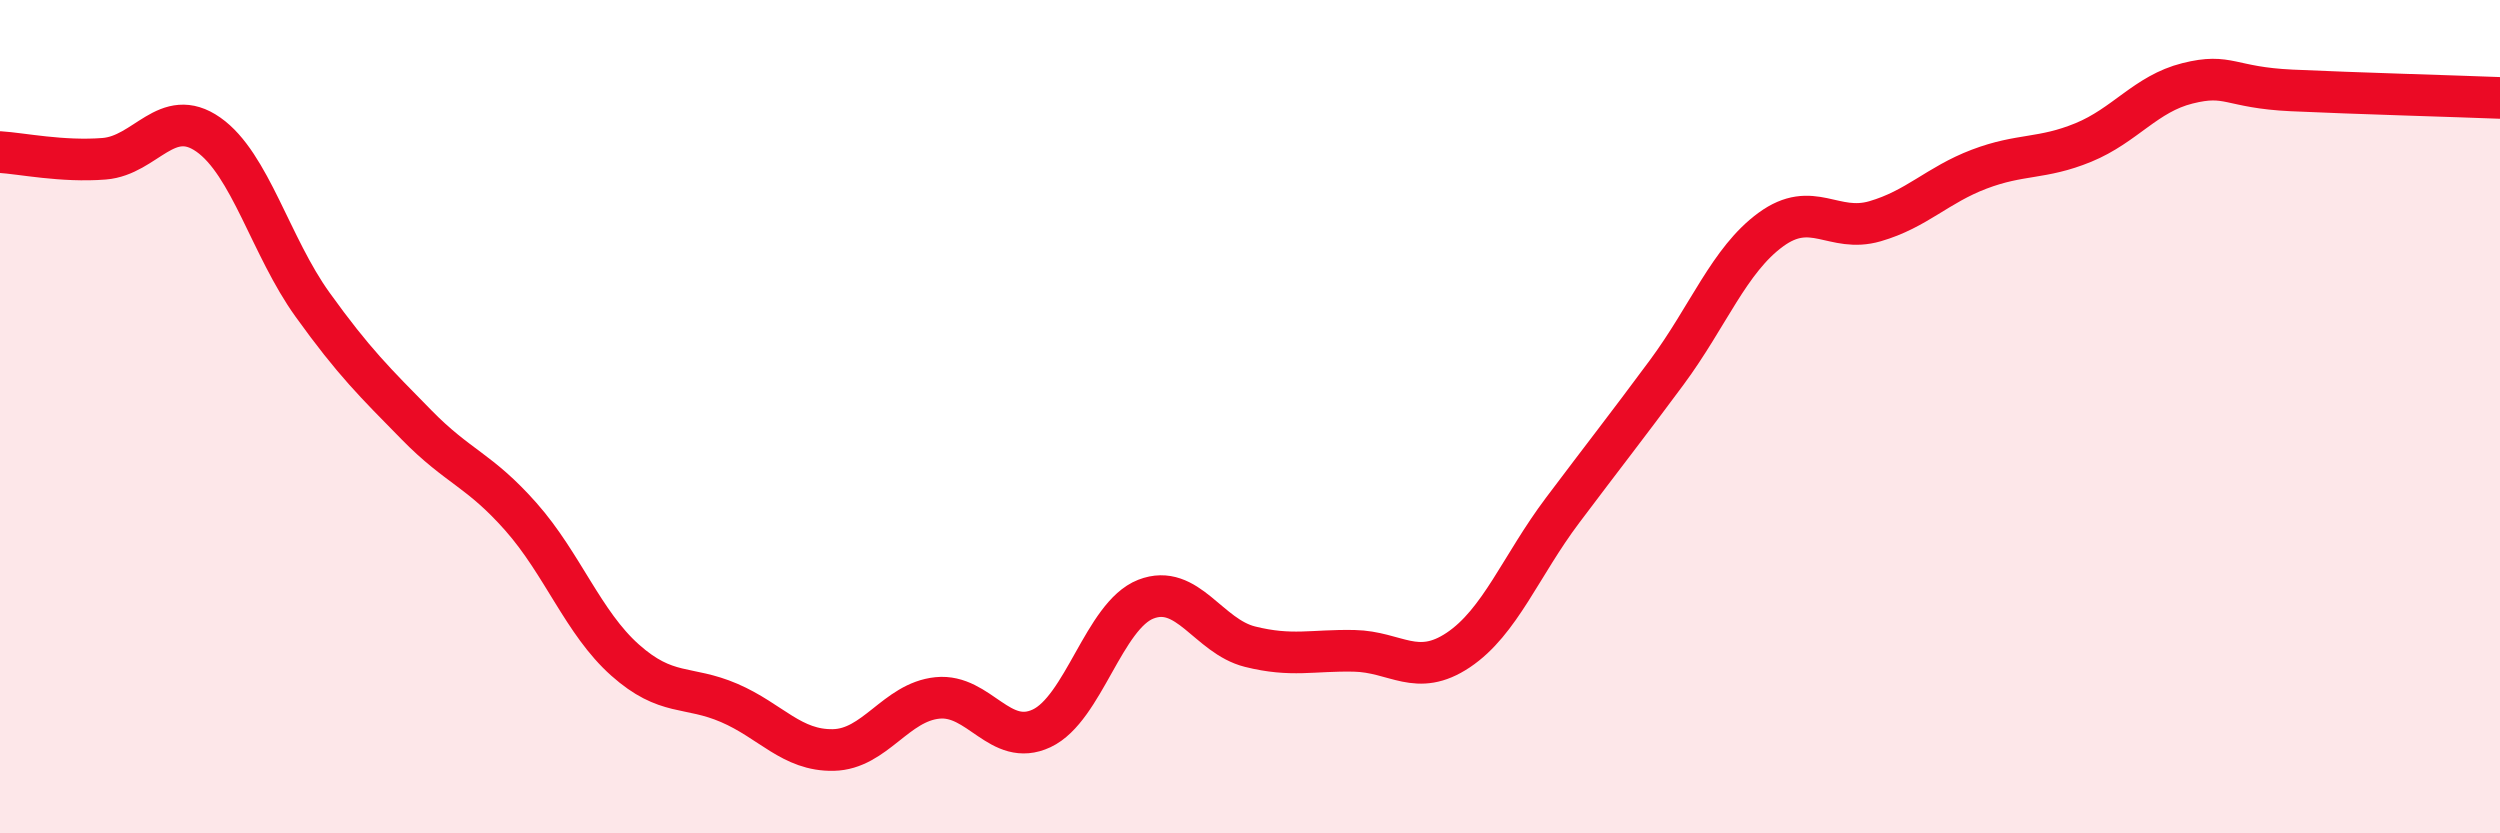
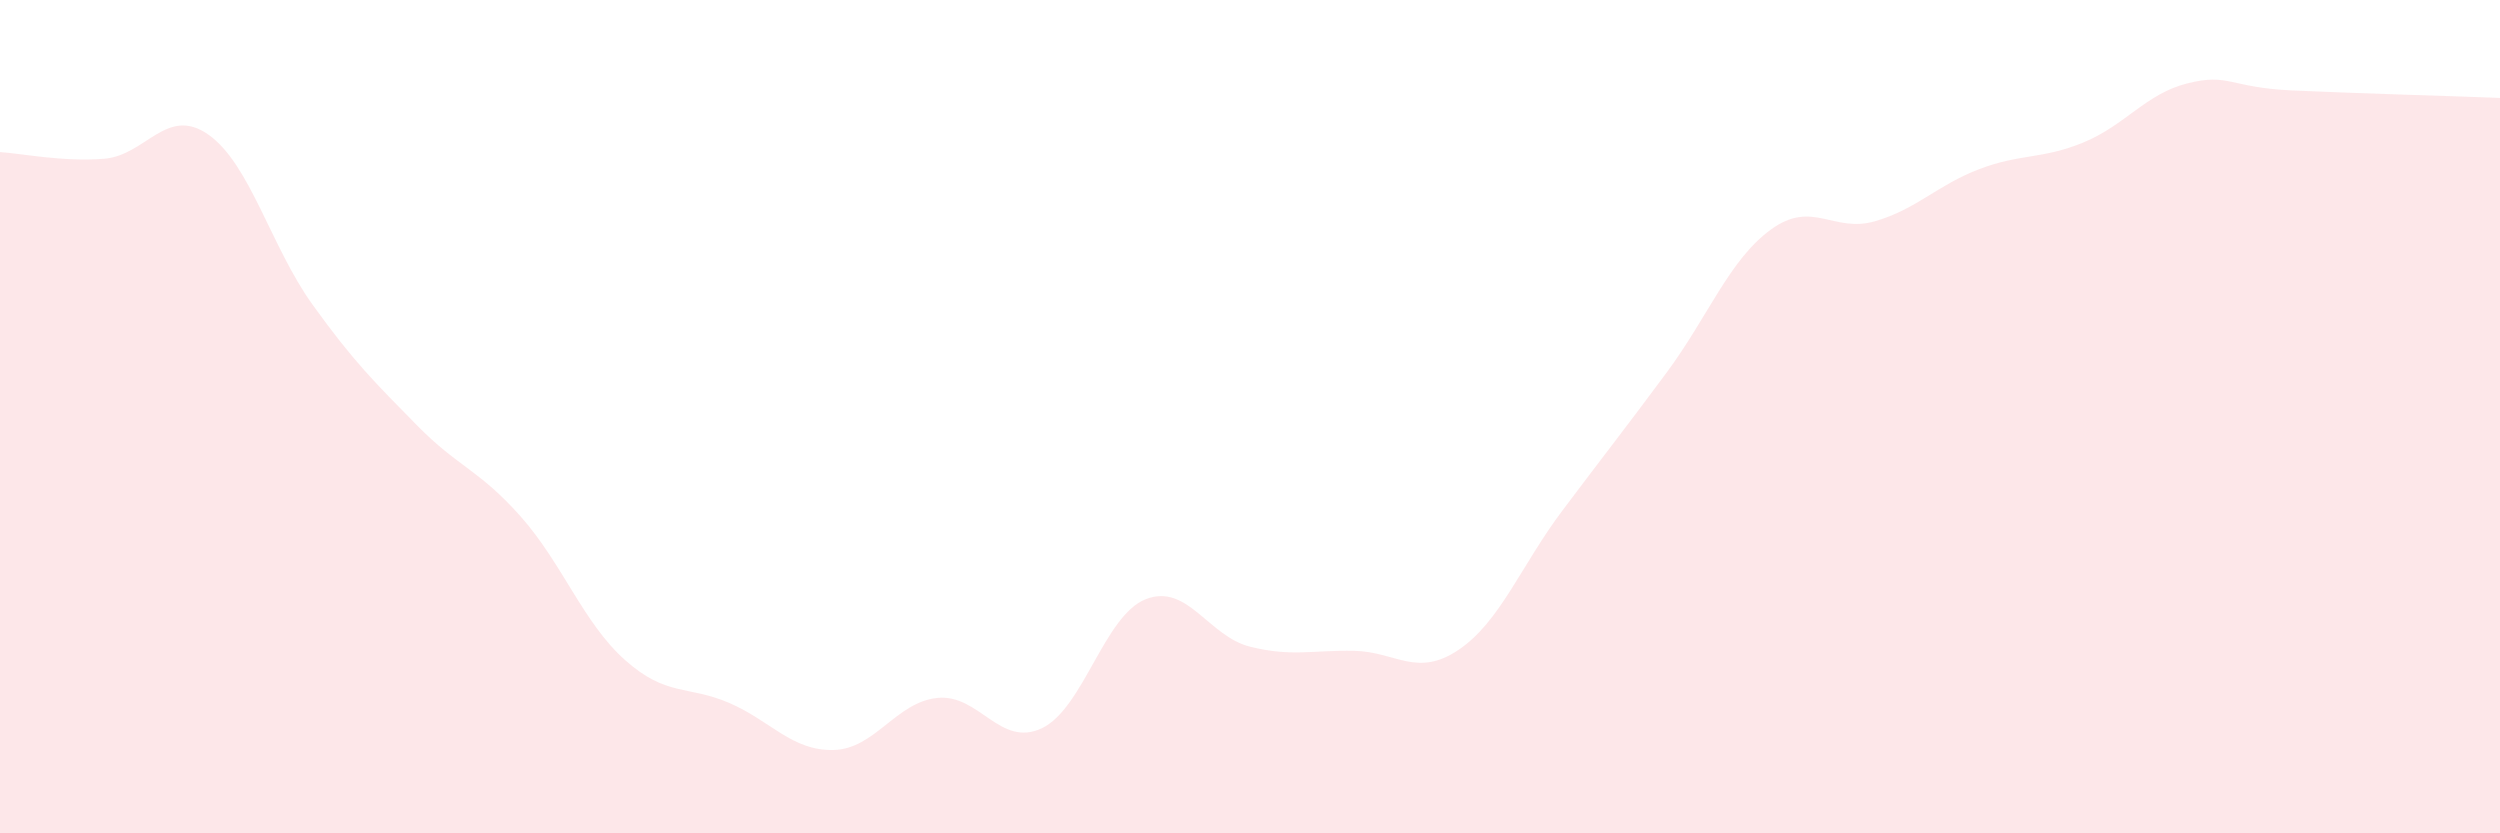
<svg xmlns="http://www.w3.org/2000/svg" width="60" height="20" viewBox="0 0 60 20">
  <path d="M 0,3.65 C 0.5,3.68 1.5,3.89 2.5,3.81 C 3.5,3.73 4,2.53 5,3.23 C 6,3.93 6.5,5.92 7.5,7.31 C 8.5,8.7 9,9.18 10,10.2 C 11,11.22 11.5,11.27 12.5,12.4 C 13.5,13.53 14,14.95 15,15.84 C 16,16.73 16.5,16.44 17.5,16.87 C 18.5,17.3 19,18.02 20,18 C 21,17.98 21.5,16.85 22.5,16.75 C 23.5,16.65 24,17.95 25,17.48 C 26,17.01 26.5,14.77 27.5,14.38 C 28.5,13.99 29,15.27 30,15.52 C 31,15.77 31.5,15.6 32.5,15.62 C 33.5,15.64 34,16.27 35,15.6 C 36,14.93 36.5,13.58 37.5,12.25 C 38.5,10.92 39,10.29 40,8.94 C 41,7.59 41.5,6.24 42.5,5.51 C 43.5,4.78 44,5.6 45,5.31 C 46,5.02 46.5,4.44 47.5,4.06 C 48.5,3.68 49,3.83 50,3.42 C 51,3.01 51.5,2.25 52.5,2 C 53.5,1.75 53.5,2.1 55,2.17 C 56.5,2.24 59,2.31 60,2.35L60 20L0 20Z" fill="#EB0A25" opacity="0.1" stroke-linecap="round" stroke-linejoin="round" />
-   <path d="M 0,3.65 C 0.5,3.68 1.5,3.89 2.5,3.81 C 3.5,3.73 4,2.53 5,3.23 C 6,3.93 6.5,5.92 7.5,7.31 C 8.5,8.7 9,9.18 10,10.2 C 11,11.22 11.5,11.27 12.5,12.4 C 13.5,13.53 14,14.95 15,15.84 C 16,16.73 16.5,16.44 17.5,16.87 C 18.5,17.3 19,18.02 20,18 C 21,17.98 21.5,16.85 22.5,16.75 C 23.5,16.65 24,17.95 25,17.48 C 26,17.01 26.5,14.77 27.5,14.38 C 28.5,13.99 29,15.27 30,15.52 C 31,15.77 31.5,15.6 32.5,15.62 C 33.5,15.64 34,16.27 35,15.6 C 36,14.93 36.5,13.58 37.5,12.25 C 38.5,10.92 39,10.29 40,8.94 C 41,7.59 41.5,6.24 42.5,5.51 C 43.5,4.78 44,5.6 45,5.31 C 46,5.02 46.5,4.44 47.5,4.06 C 48.5,3.68 49,3.83 50,3.42 C 51,3.01 51.5,2.25 52.5,2 C 53.5,1.75 53.5,2.1 55,2.17 C 56.5,2.24 59,2.31 60,2.35" stroke="#EB0A25" stroke-width="1" fill="none" stroke-linecap="round" stroke-linejoin="round" />
</svg>